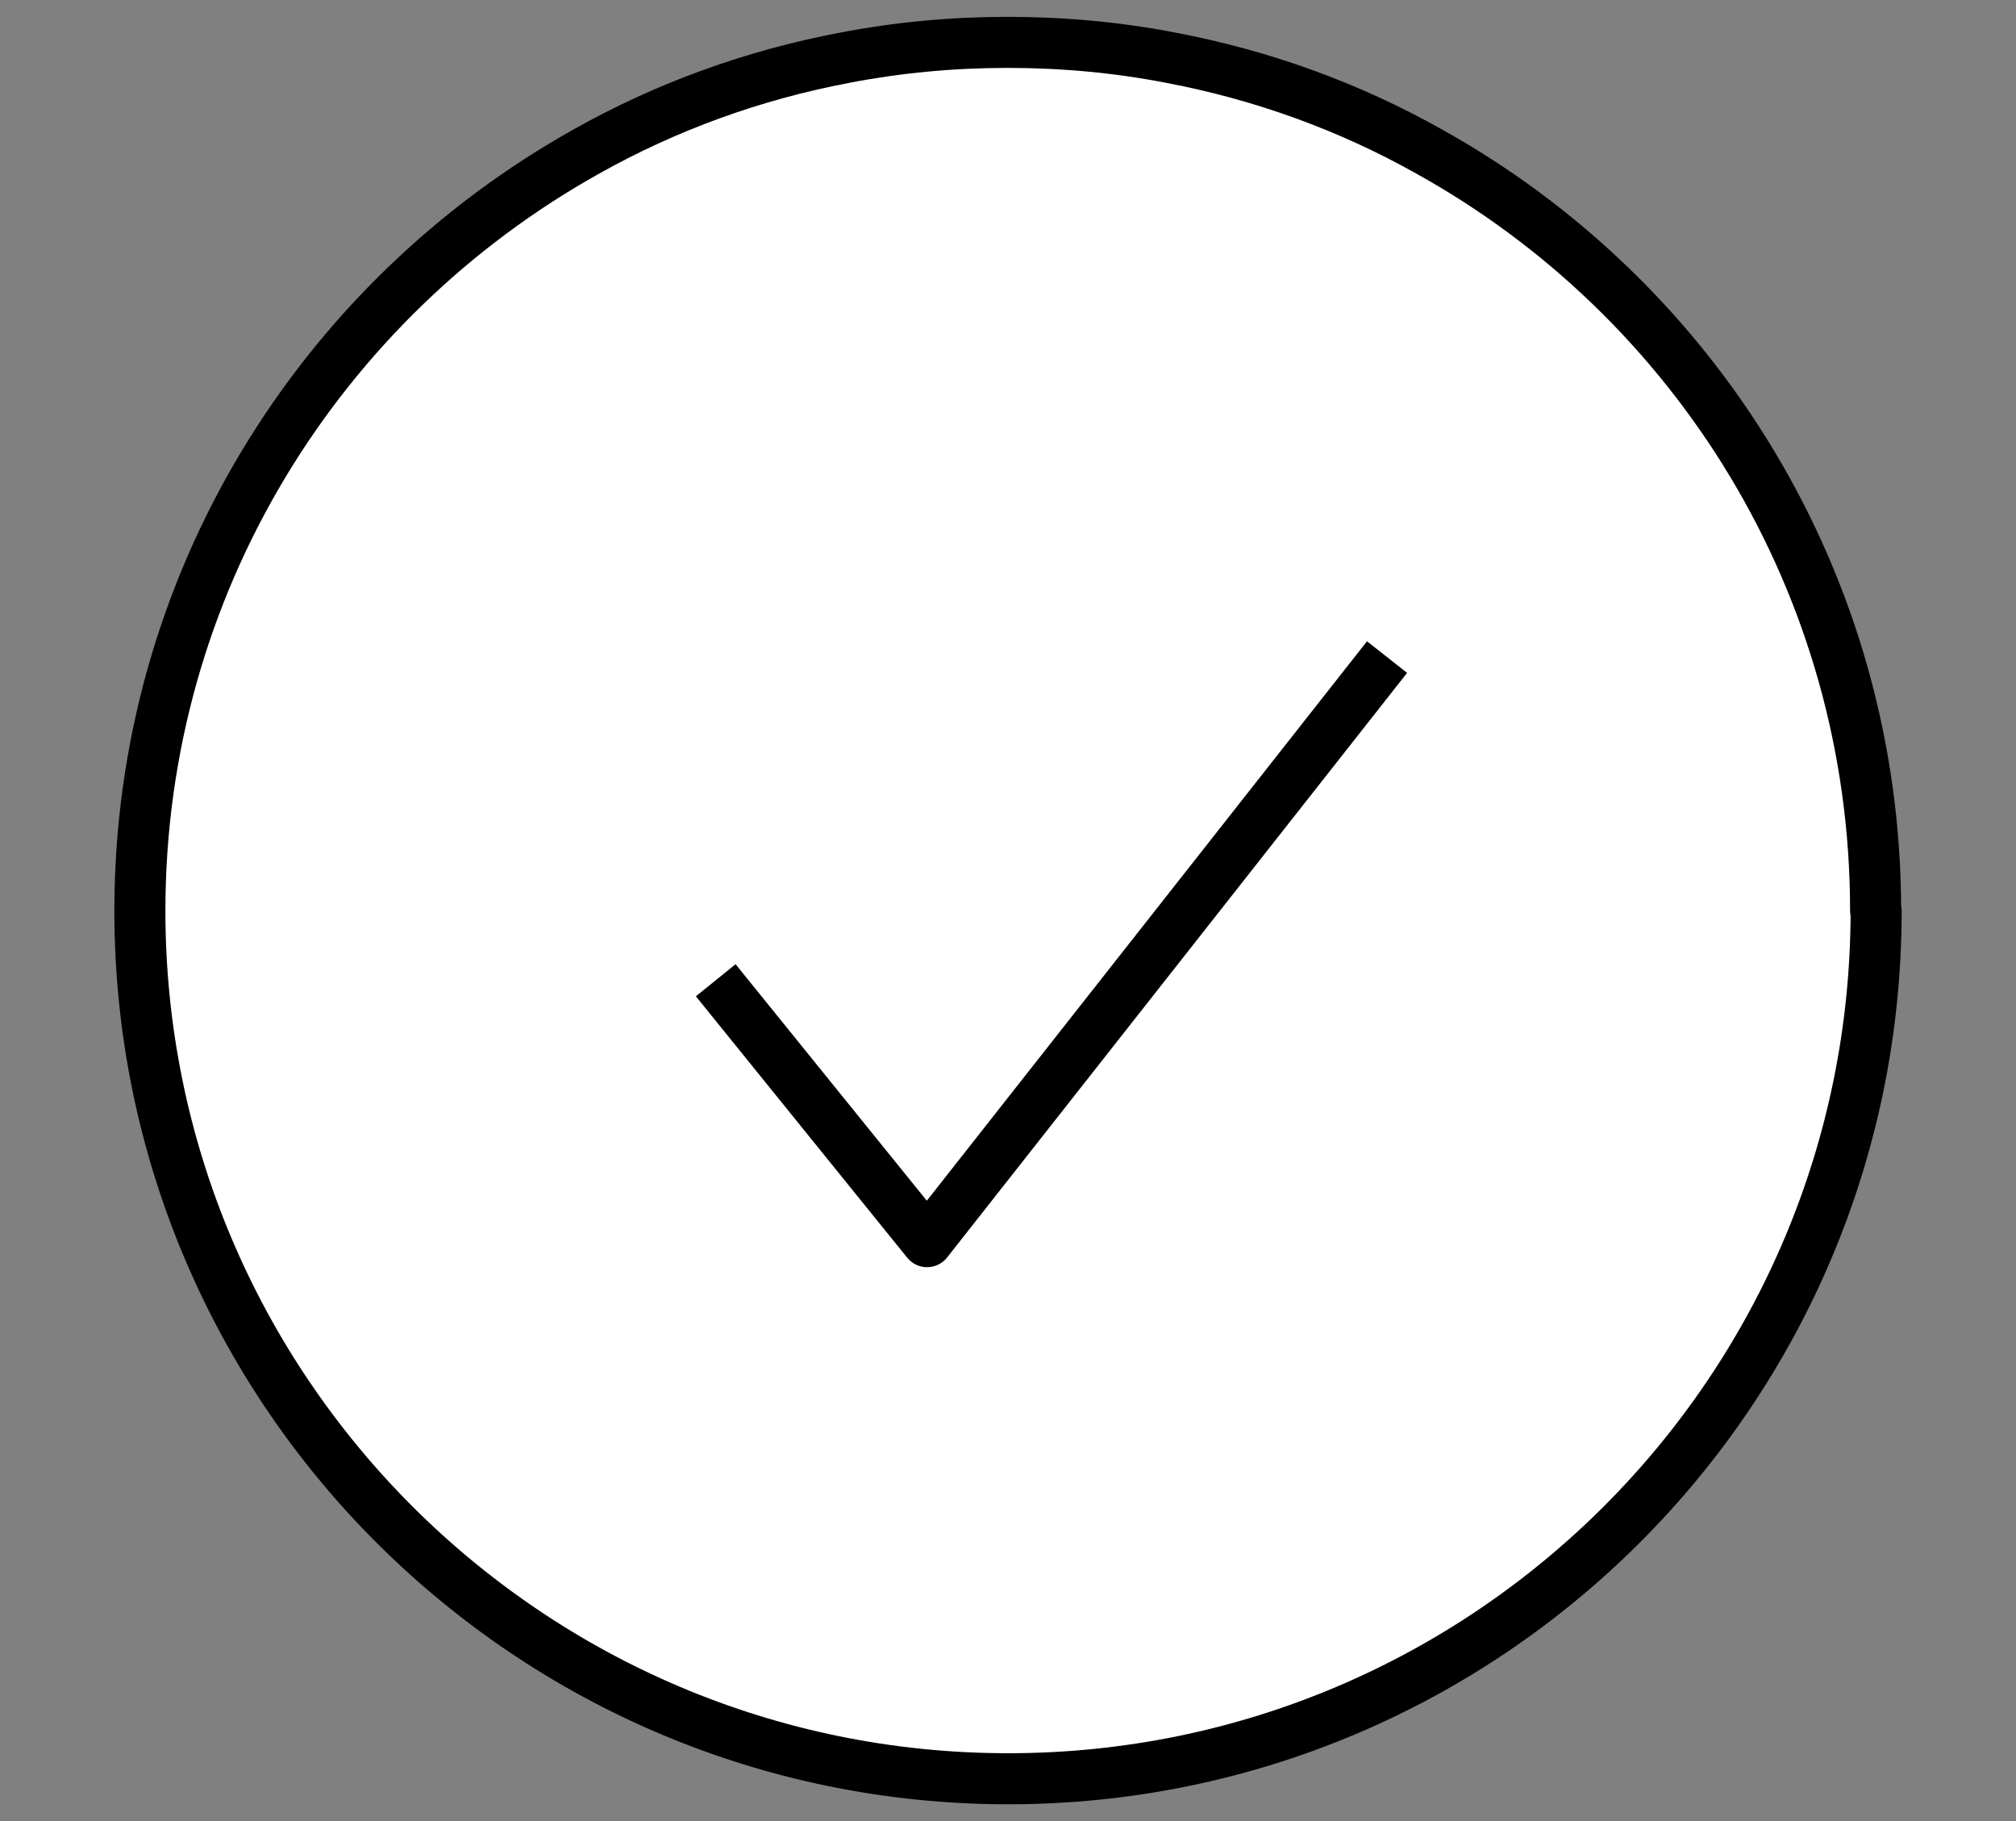
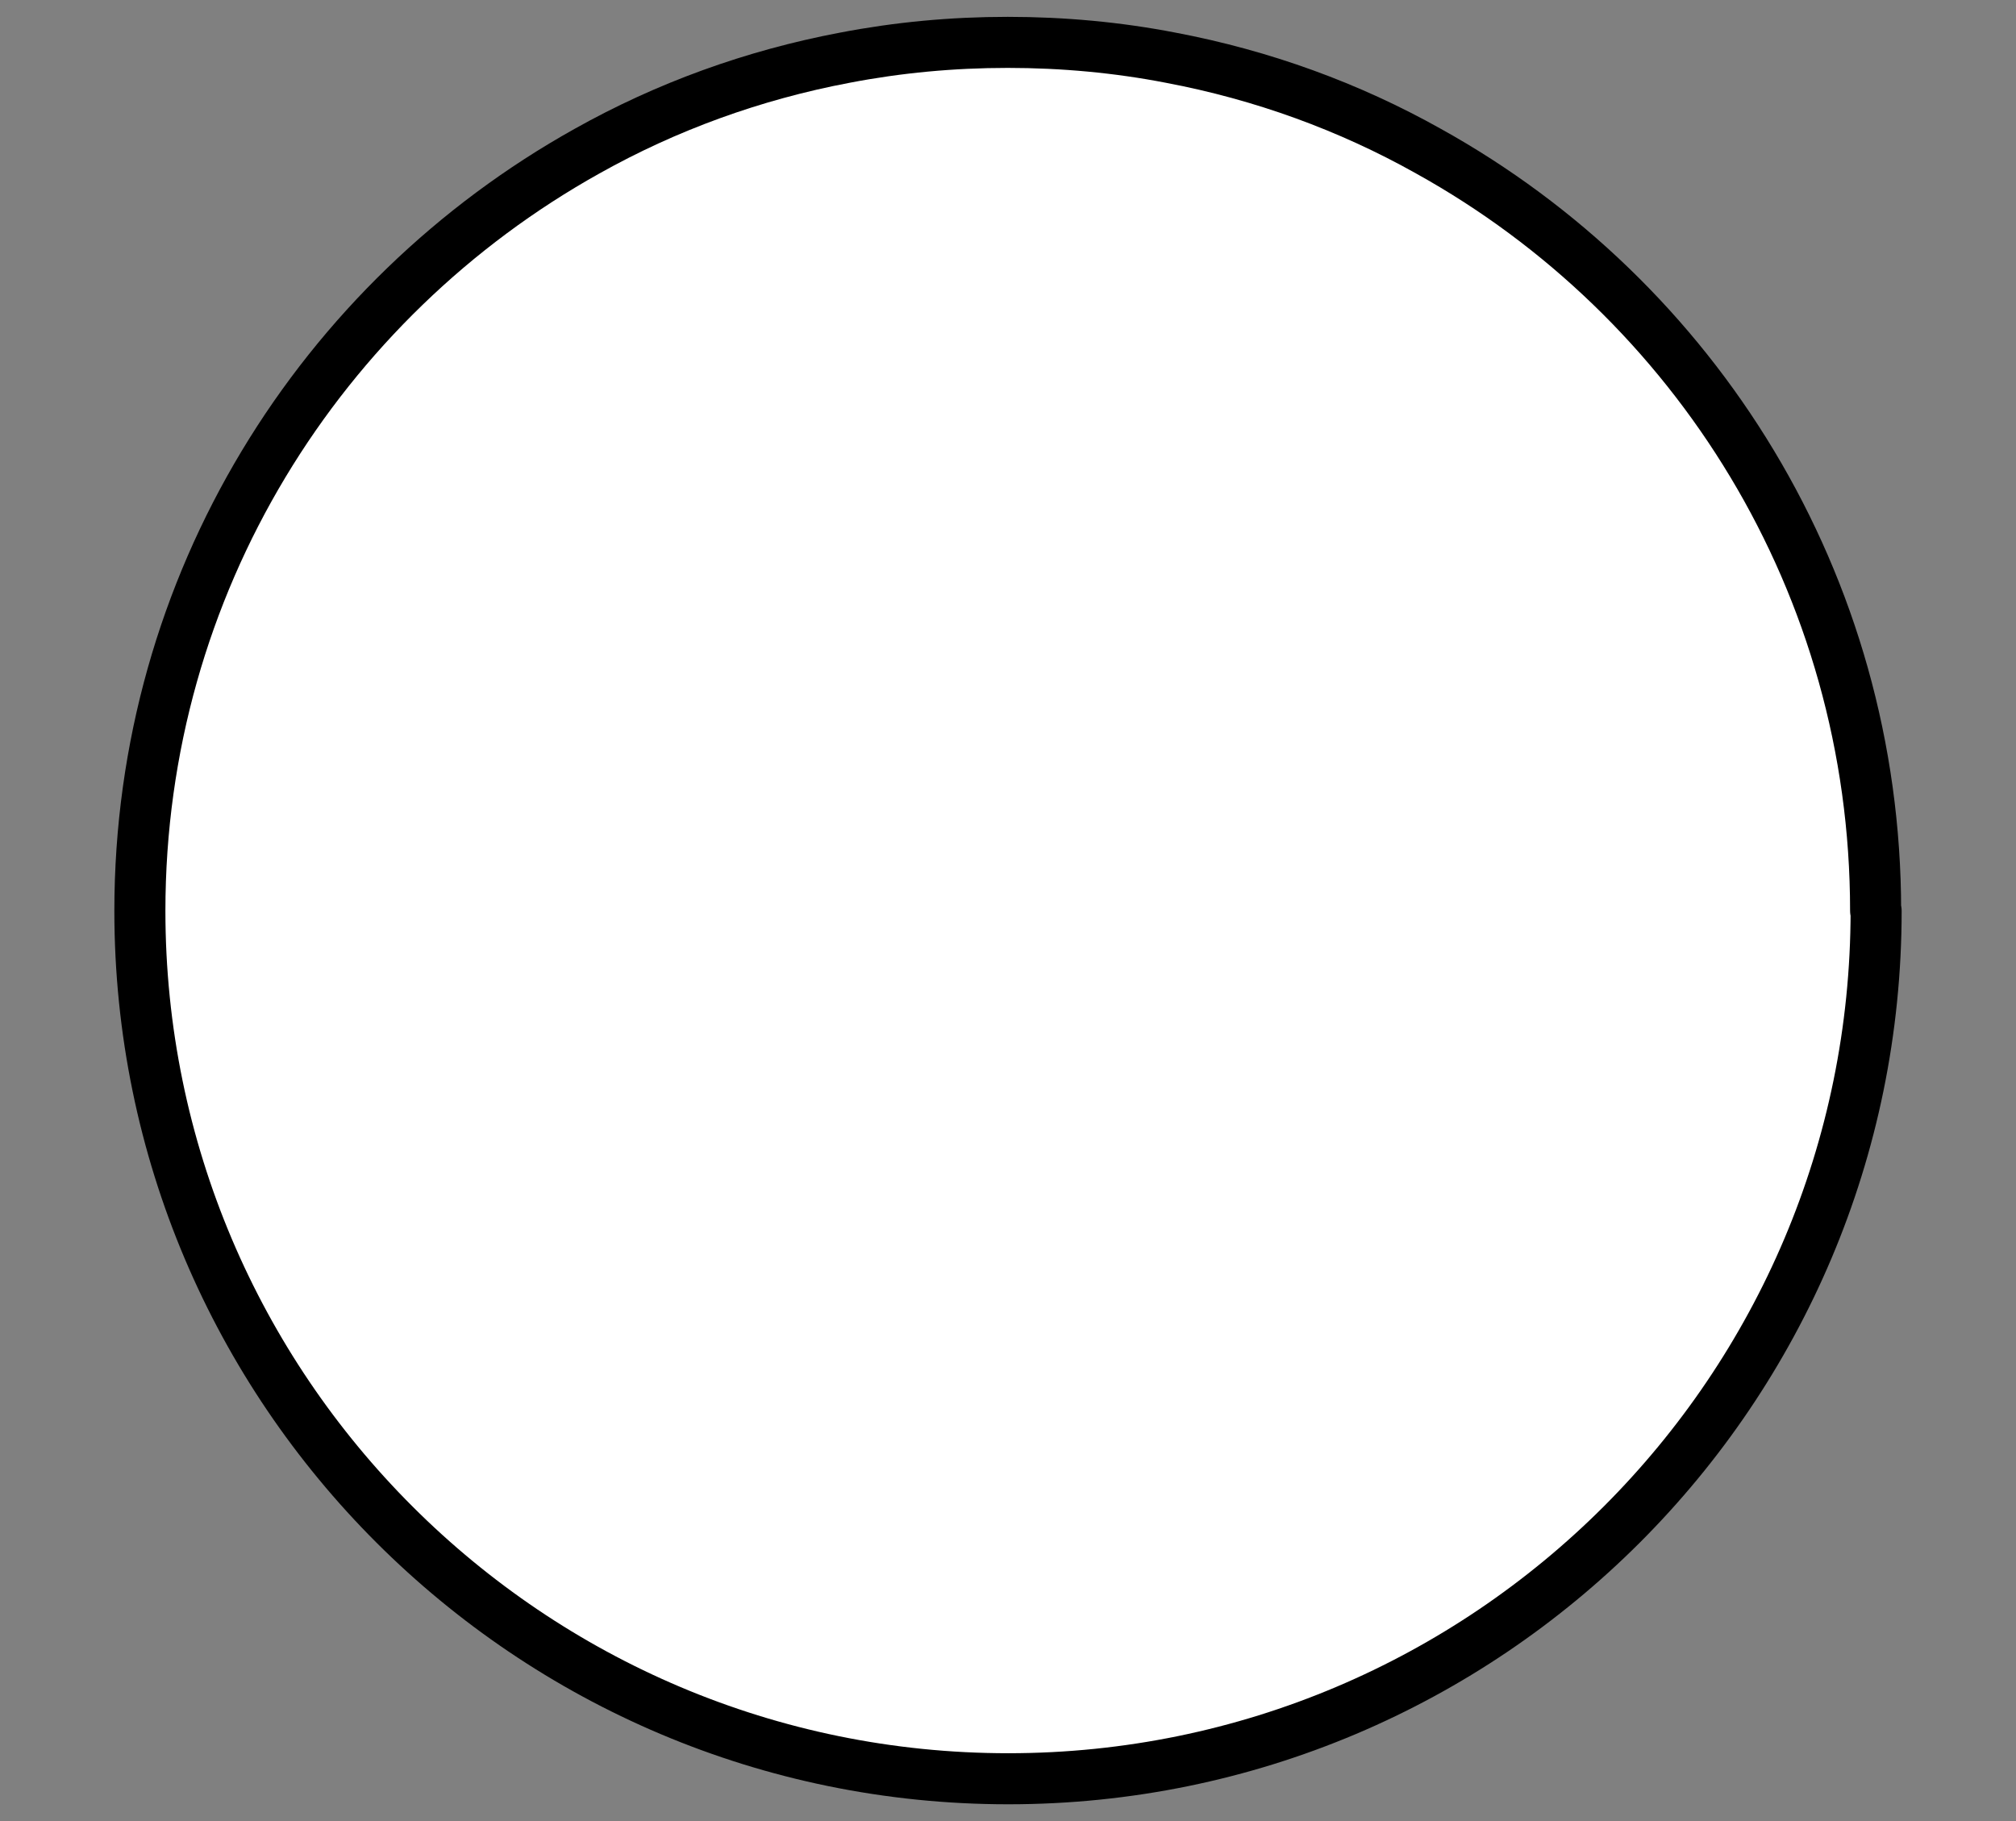
<svg xmlns="http://www.w3.org/2000/svg" viewBox="0 0 39.49 35.67" id="Layer_1">
  <rect x="0" y="0" width="39.49" height="35.67" fill="#808080" stroke="none" />
  <defs>
    <style>.cls-1{fill:#fff;}.cls-1,.cls-2{stroke:#000;stroke-linejoin:round;}.cls-2{fill:none;}</style>
  </defs>
  <path d="M36.75,17.84c0,9.39-7.62,17-17,17S2.74,27.23,2.74,17.84c0-6.4,3.54-11.97,8.76-14.88,1.55-.87,3.25-1.49,5.05-1.83,1.04-.2,2.1-.3,3.19-.3s2.16.1,3.19.3c1.8.34,3.5.96,5.05,1.83,5.23,2.9,8.76,8.47,8.76,14.88Z" class="cls-1" />
-   <polyline points="14.02 19.2 18.16 24.32 27.17 12.87" class="cls-2" />
</svg>